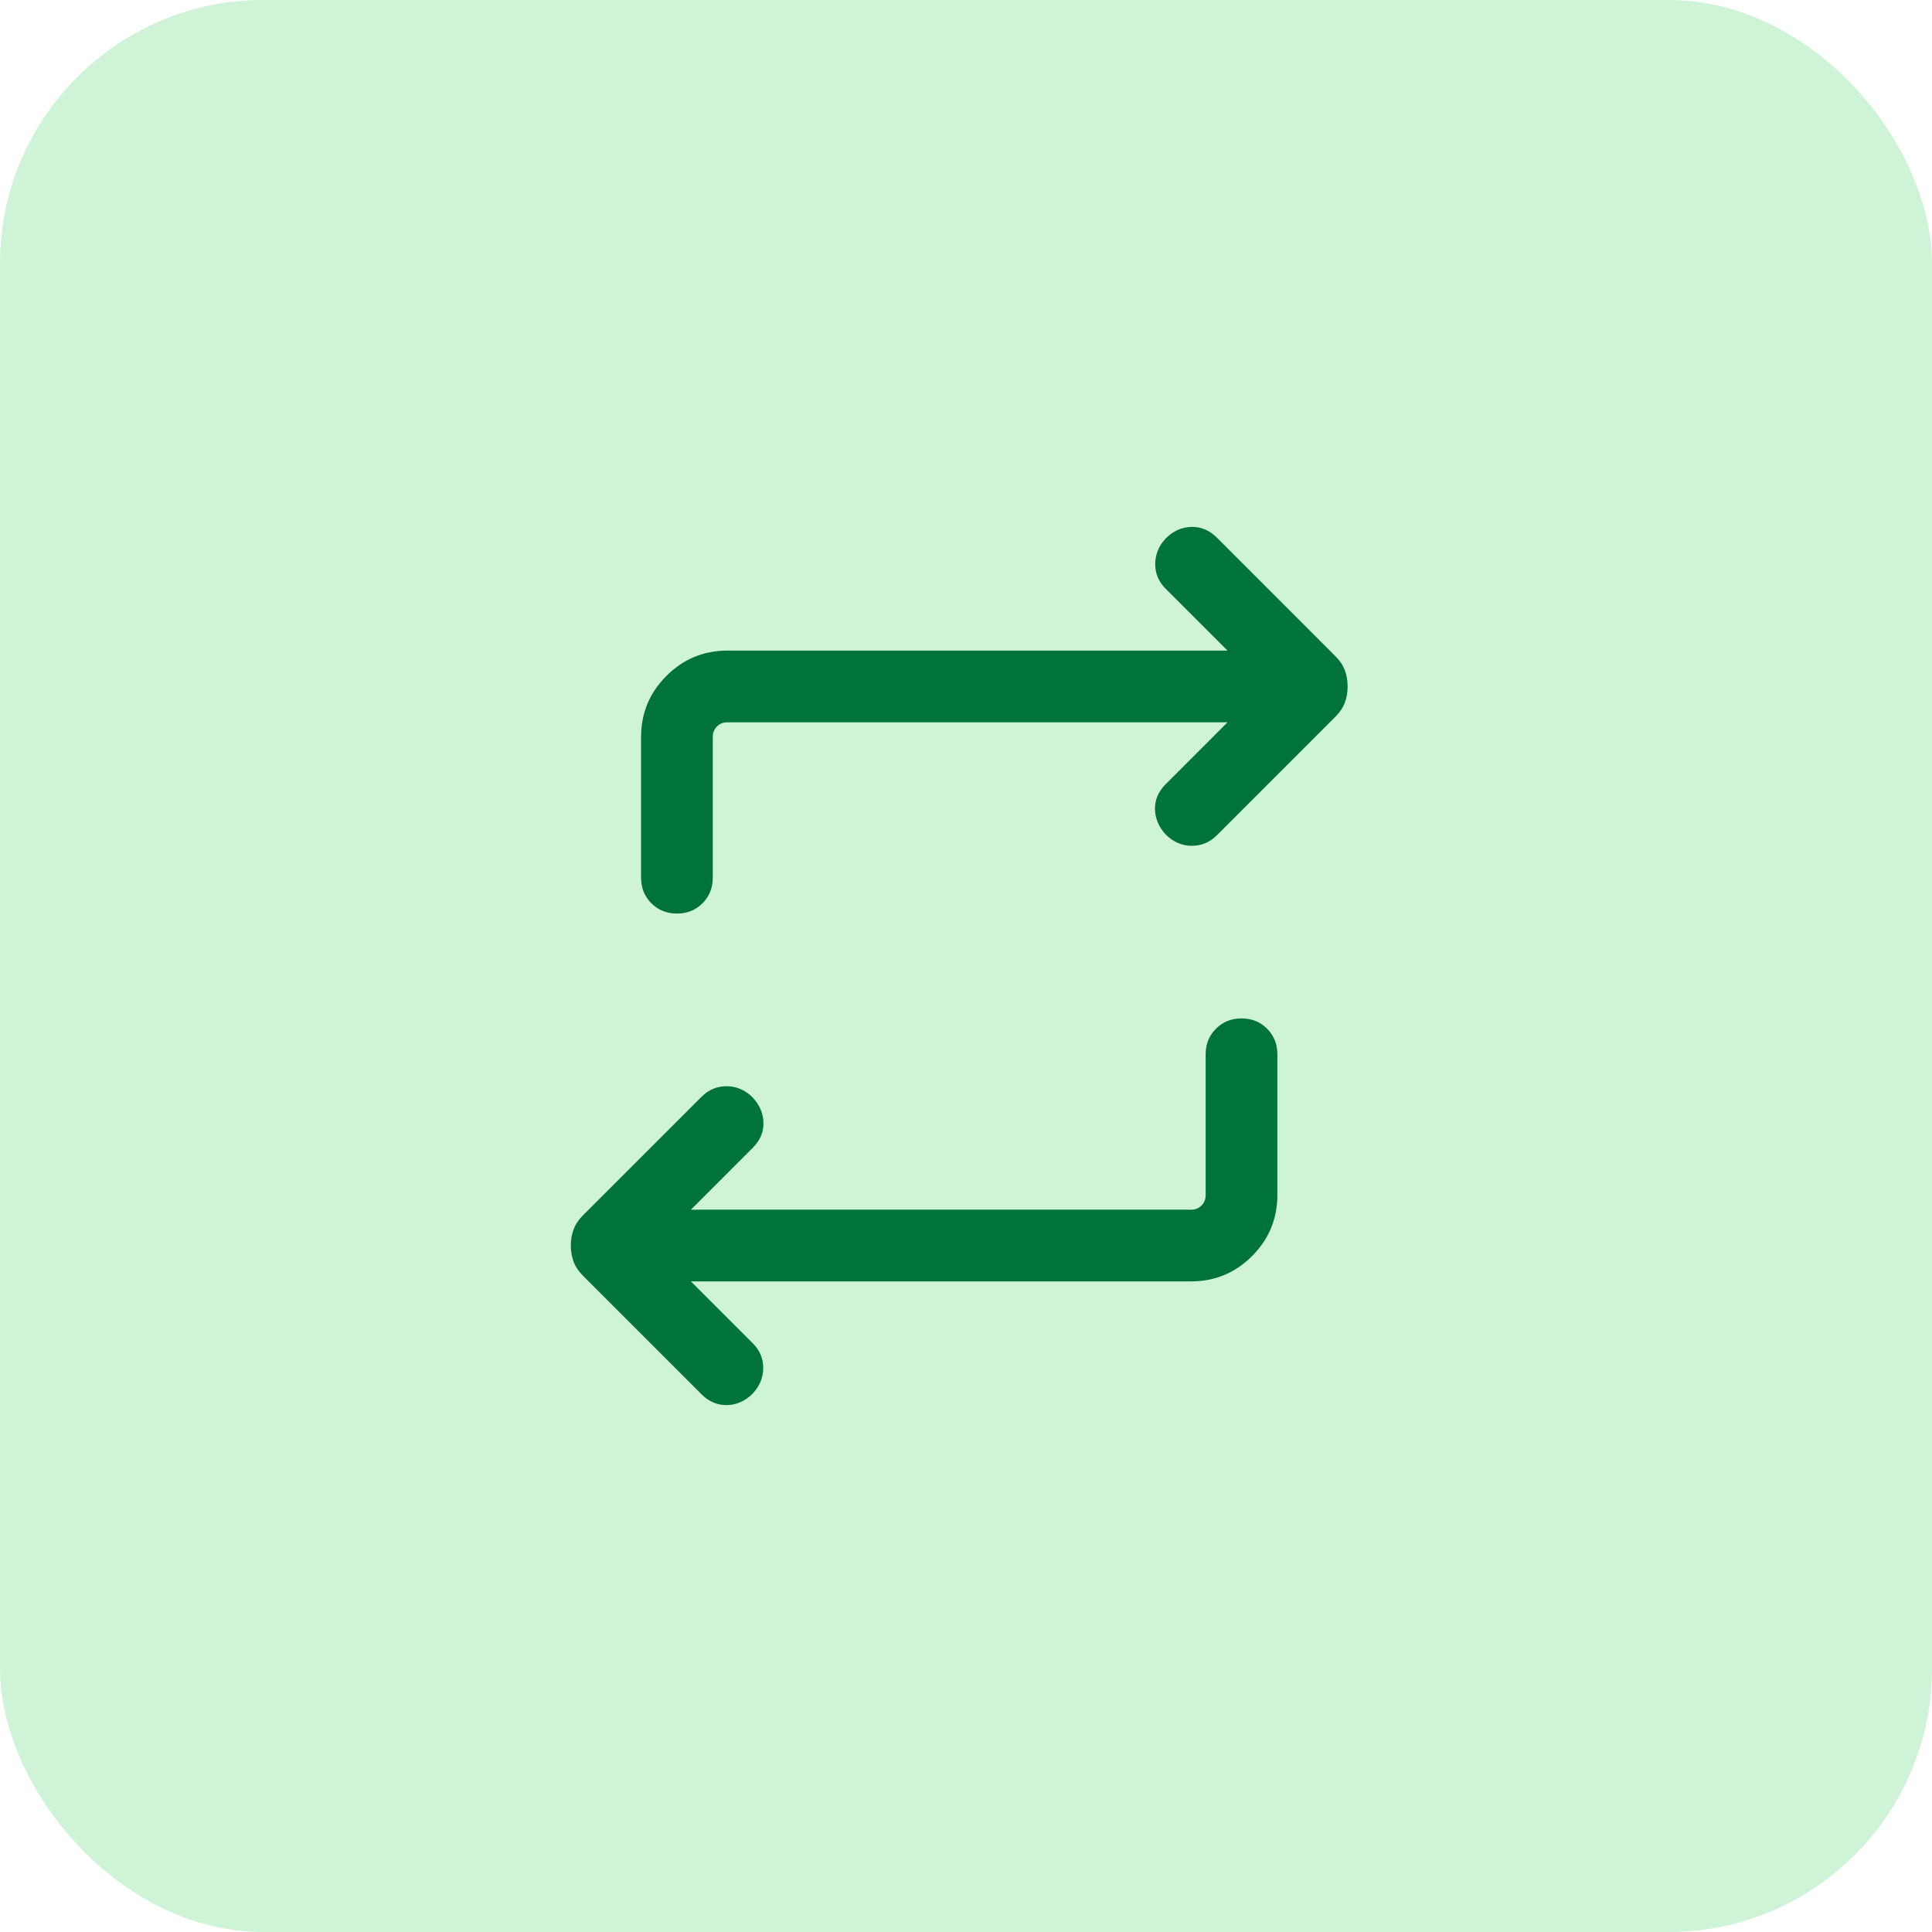
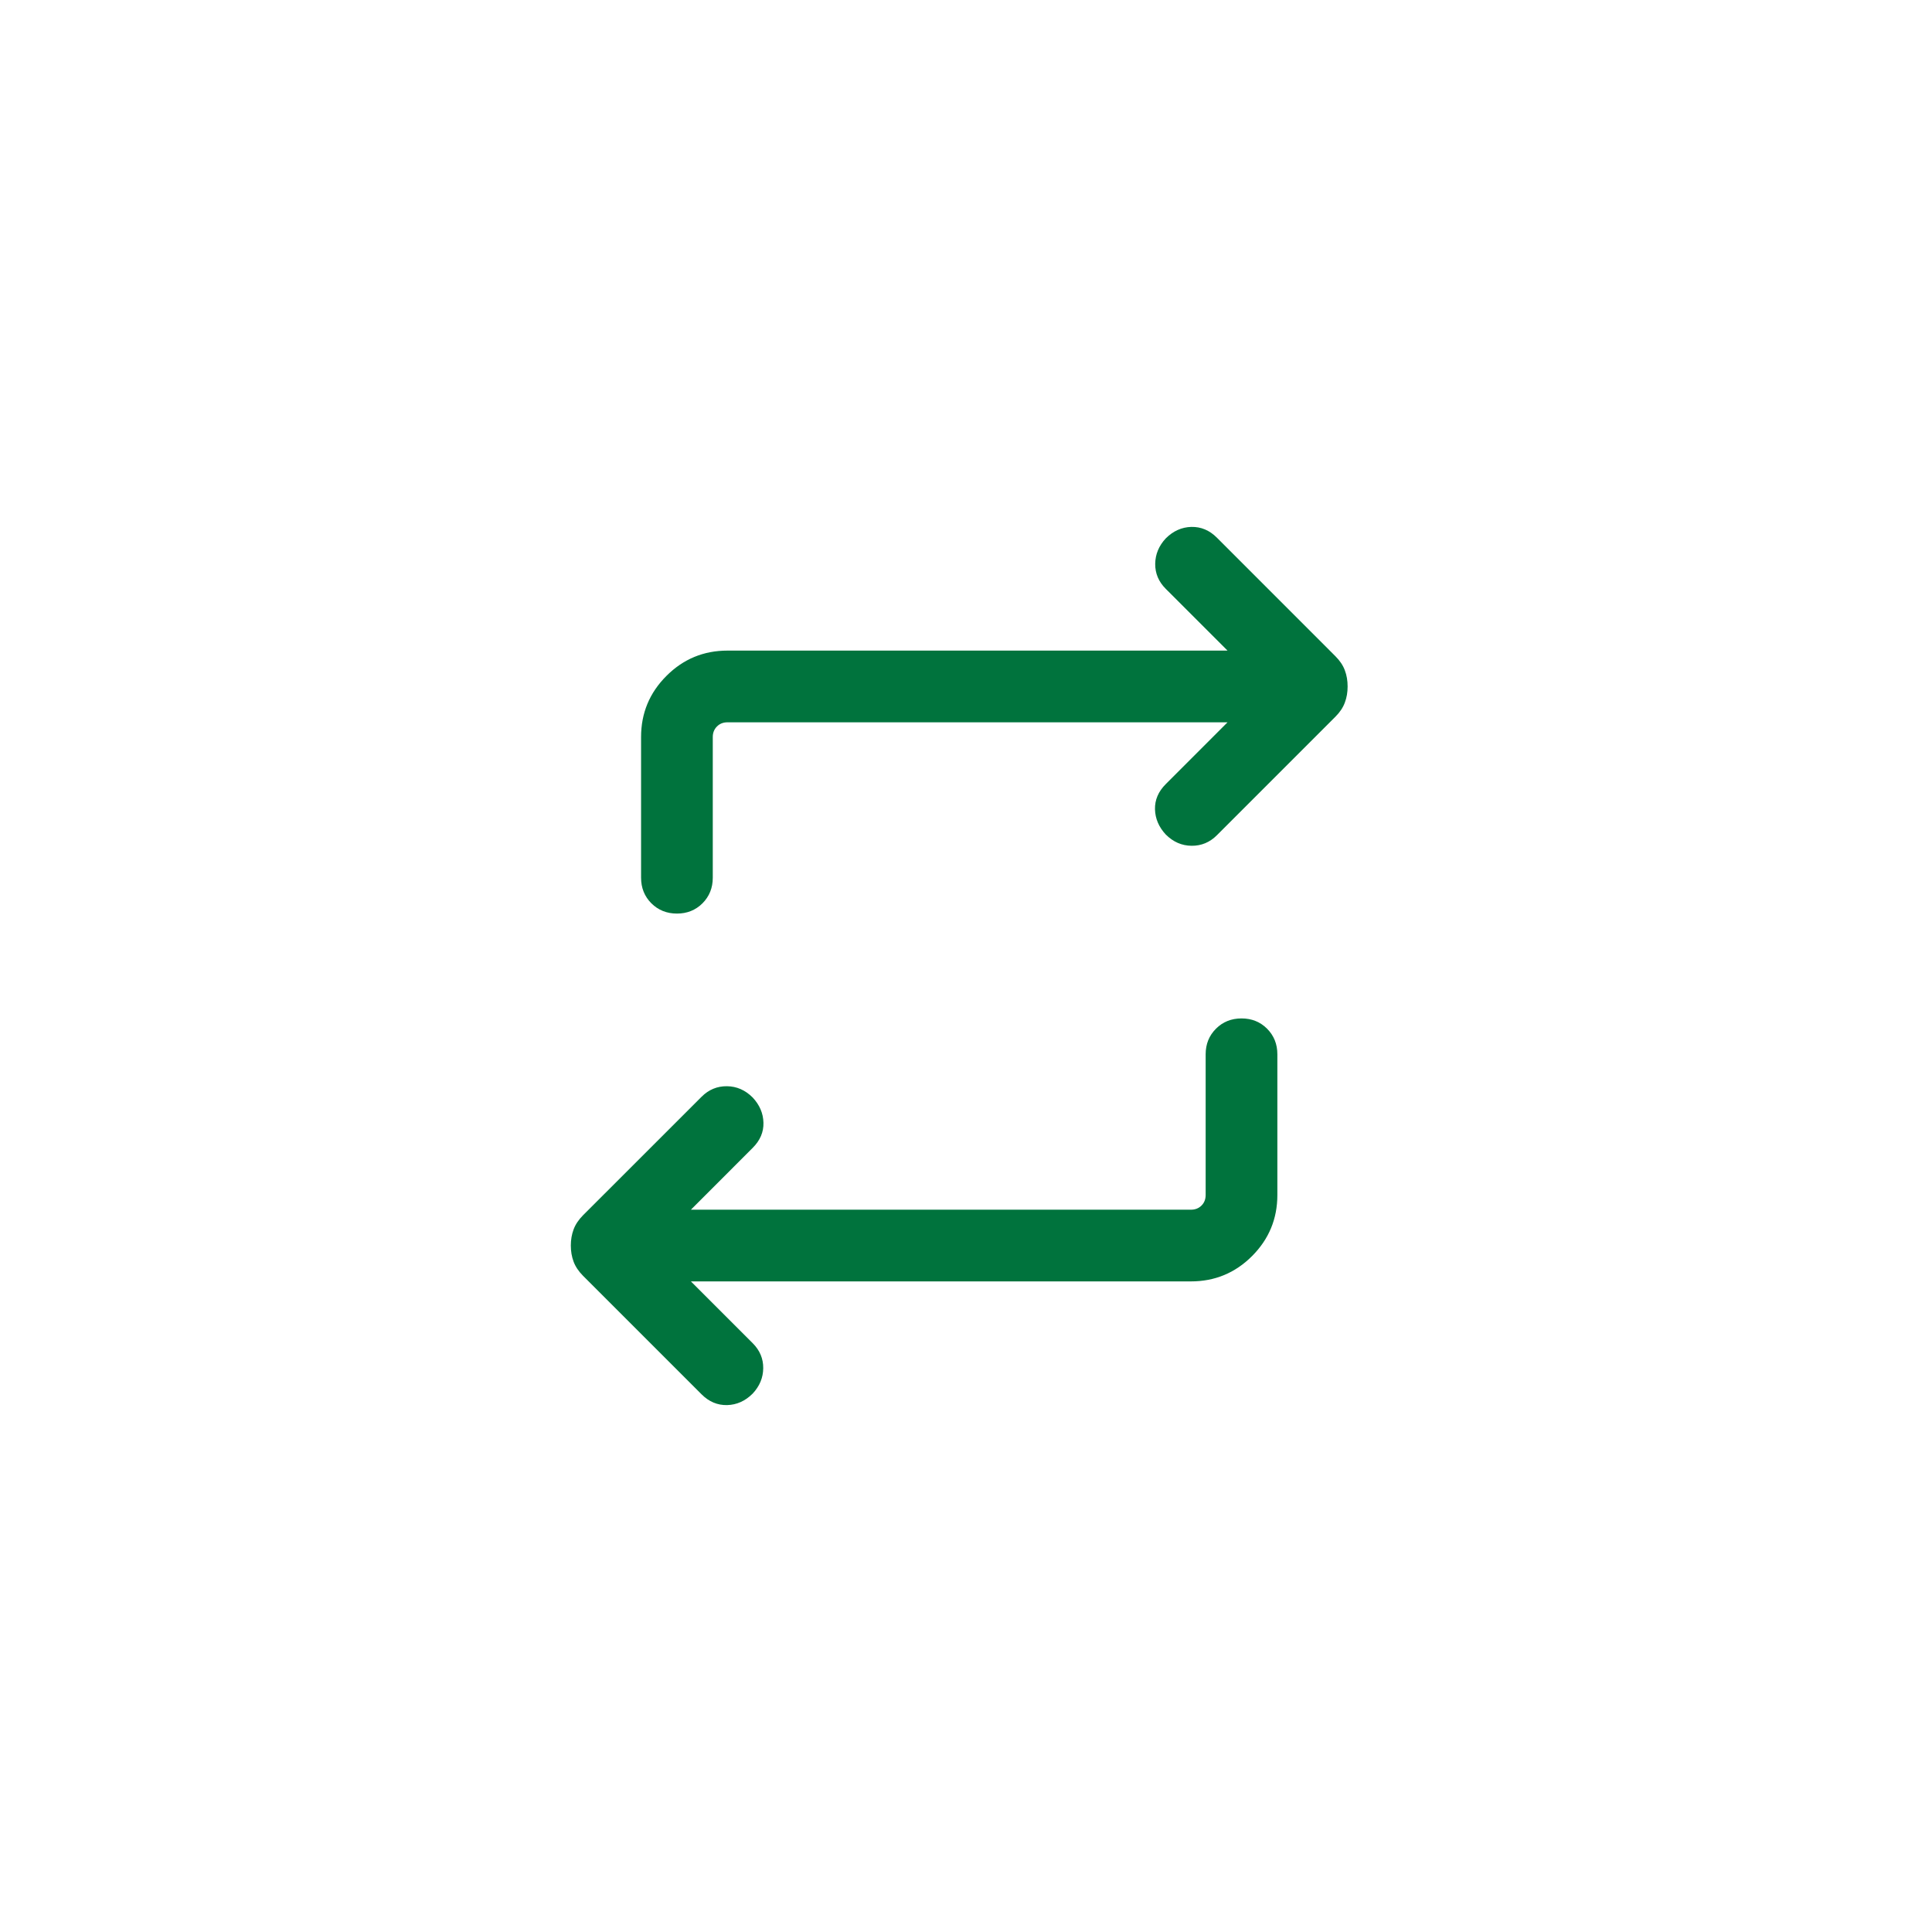
<svg xmlns="http://www.w3.org/2000/svg" width="44" height="44" viewBox="0 0 44 44" fill="none">
-   <rect width="44" height="44" rx="6" fill="#CEF3D7" />
  <path d="M15.735 29.183L17.142 30.59C17.304 30.752 17.384 30.942 17.382 31.159C17.38 31.376 17.3 31.569 17.142 31.738C16.973 31.907 16.779 31.994 16.56 32C16.341 32.005 16.147 31.924 15.978 31.755L13.278 29.055C13.177 28.953 13.105 28.846 13.063 28.733C13.021 28.62 13 28.498 13 28.366C13 28.235 13.021 28.113 13.063 28C13.105 27.887 13.177 27.779 13.278 27.677L15.978 24.978C16.14 24.816 16.332 24.736 16.555 24.738C16.777 24.74 16.973 24.826 17.142 24.995C17.3 25.164 17.382 25.355 17.387 25.569C17.393 25.782 17.311 25.973 17.142 26.142L15.735 27.55H27.123C27.221 27.55 27.301 27.518 27.364 27.455C27.427 27.392 27.458 27.312 27.458 27.215V24.011C27.458 23.779 27.536 23.585 27.693 23.428C27.849 23.272 28.043 23.194 28.275 23.194C28.506 23.194 28.701 23.272 28.857 23.428C29.013 23.585 29.091 23.779 29.091 24.011V27.215C29.091 27.758 28.899 28.221 28.515 28.606C28.13 28.991 27.666 29.183 27.123 29.183H15.735ZM27.956 16.45H16.568C16.471 16.45 16.39 16.482 16.328 16.545C16.265 16.608 16.233 16.688 16.233 16.785V19.989C16.233 20.221 16.155 20.415 15.999 20.572C15.842 20.728 15.649 20.806 15.417 20.806C15.185 20.806 14.991 20.728 14.834 20.572C14.678 20.415 14.6 20.221 14.6 19.989V16.785C14.6 16.242 14.792 15.779 15.177 15.394C15.561 15.009 16.025 14.817 16.568 14.817H27.956L26.549 13.41C26.387 13.248 26.307 13.058 26.309 12.841C26.312 12.624 26.392 12.431 26.549 12.262C26.718 12.093 26.912 12.006 27.131 12C27.351 11.995 27.545 12.076 27.714 12.245L30.413 14.945C30.515 15.047 30.587 15.154 30.628 15.267C30.671 15.38 30.691 15.502 30.691 15.634C30.691 15.765 30.671 15.887 30.628 16C30.587 16.113 30.515 16.221 30.413 16.323L27.714 19.022C27.552 19.184 27.359 19.264 27.137 19.262C26.914 19.26 26.718 19.174 26.549 19.005C26.392 18.836 26.31 18.645 26.304 18.431C26.299 18.218 26.38 18.027 26.549 17.858L27.956 16.45Z" fill="#00733D" />
</svg>